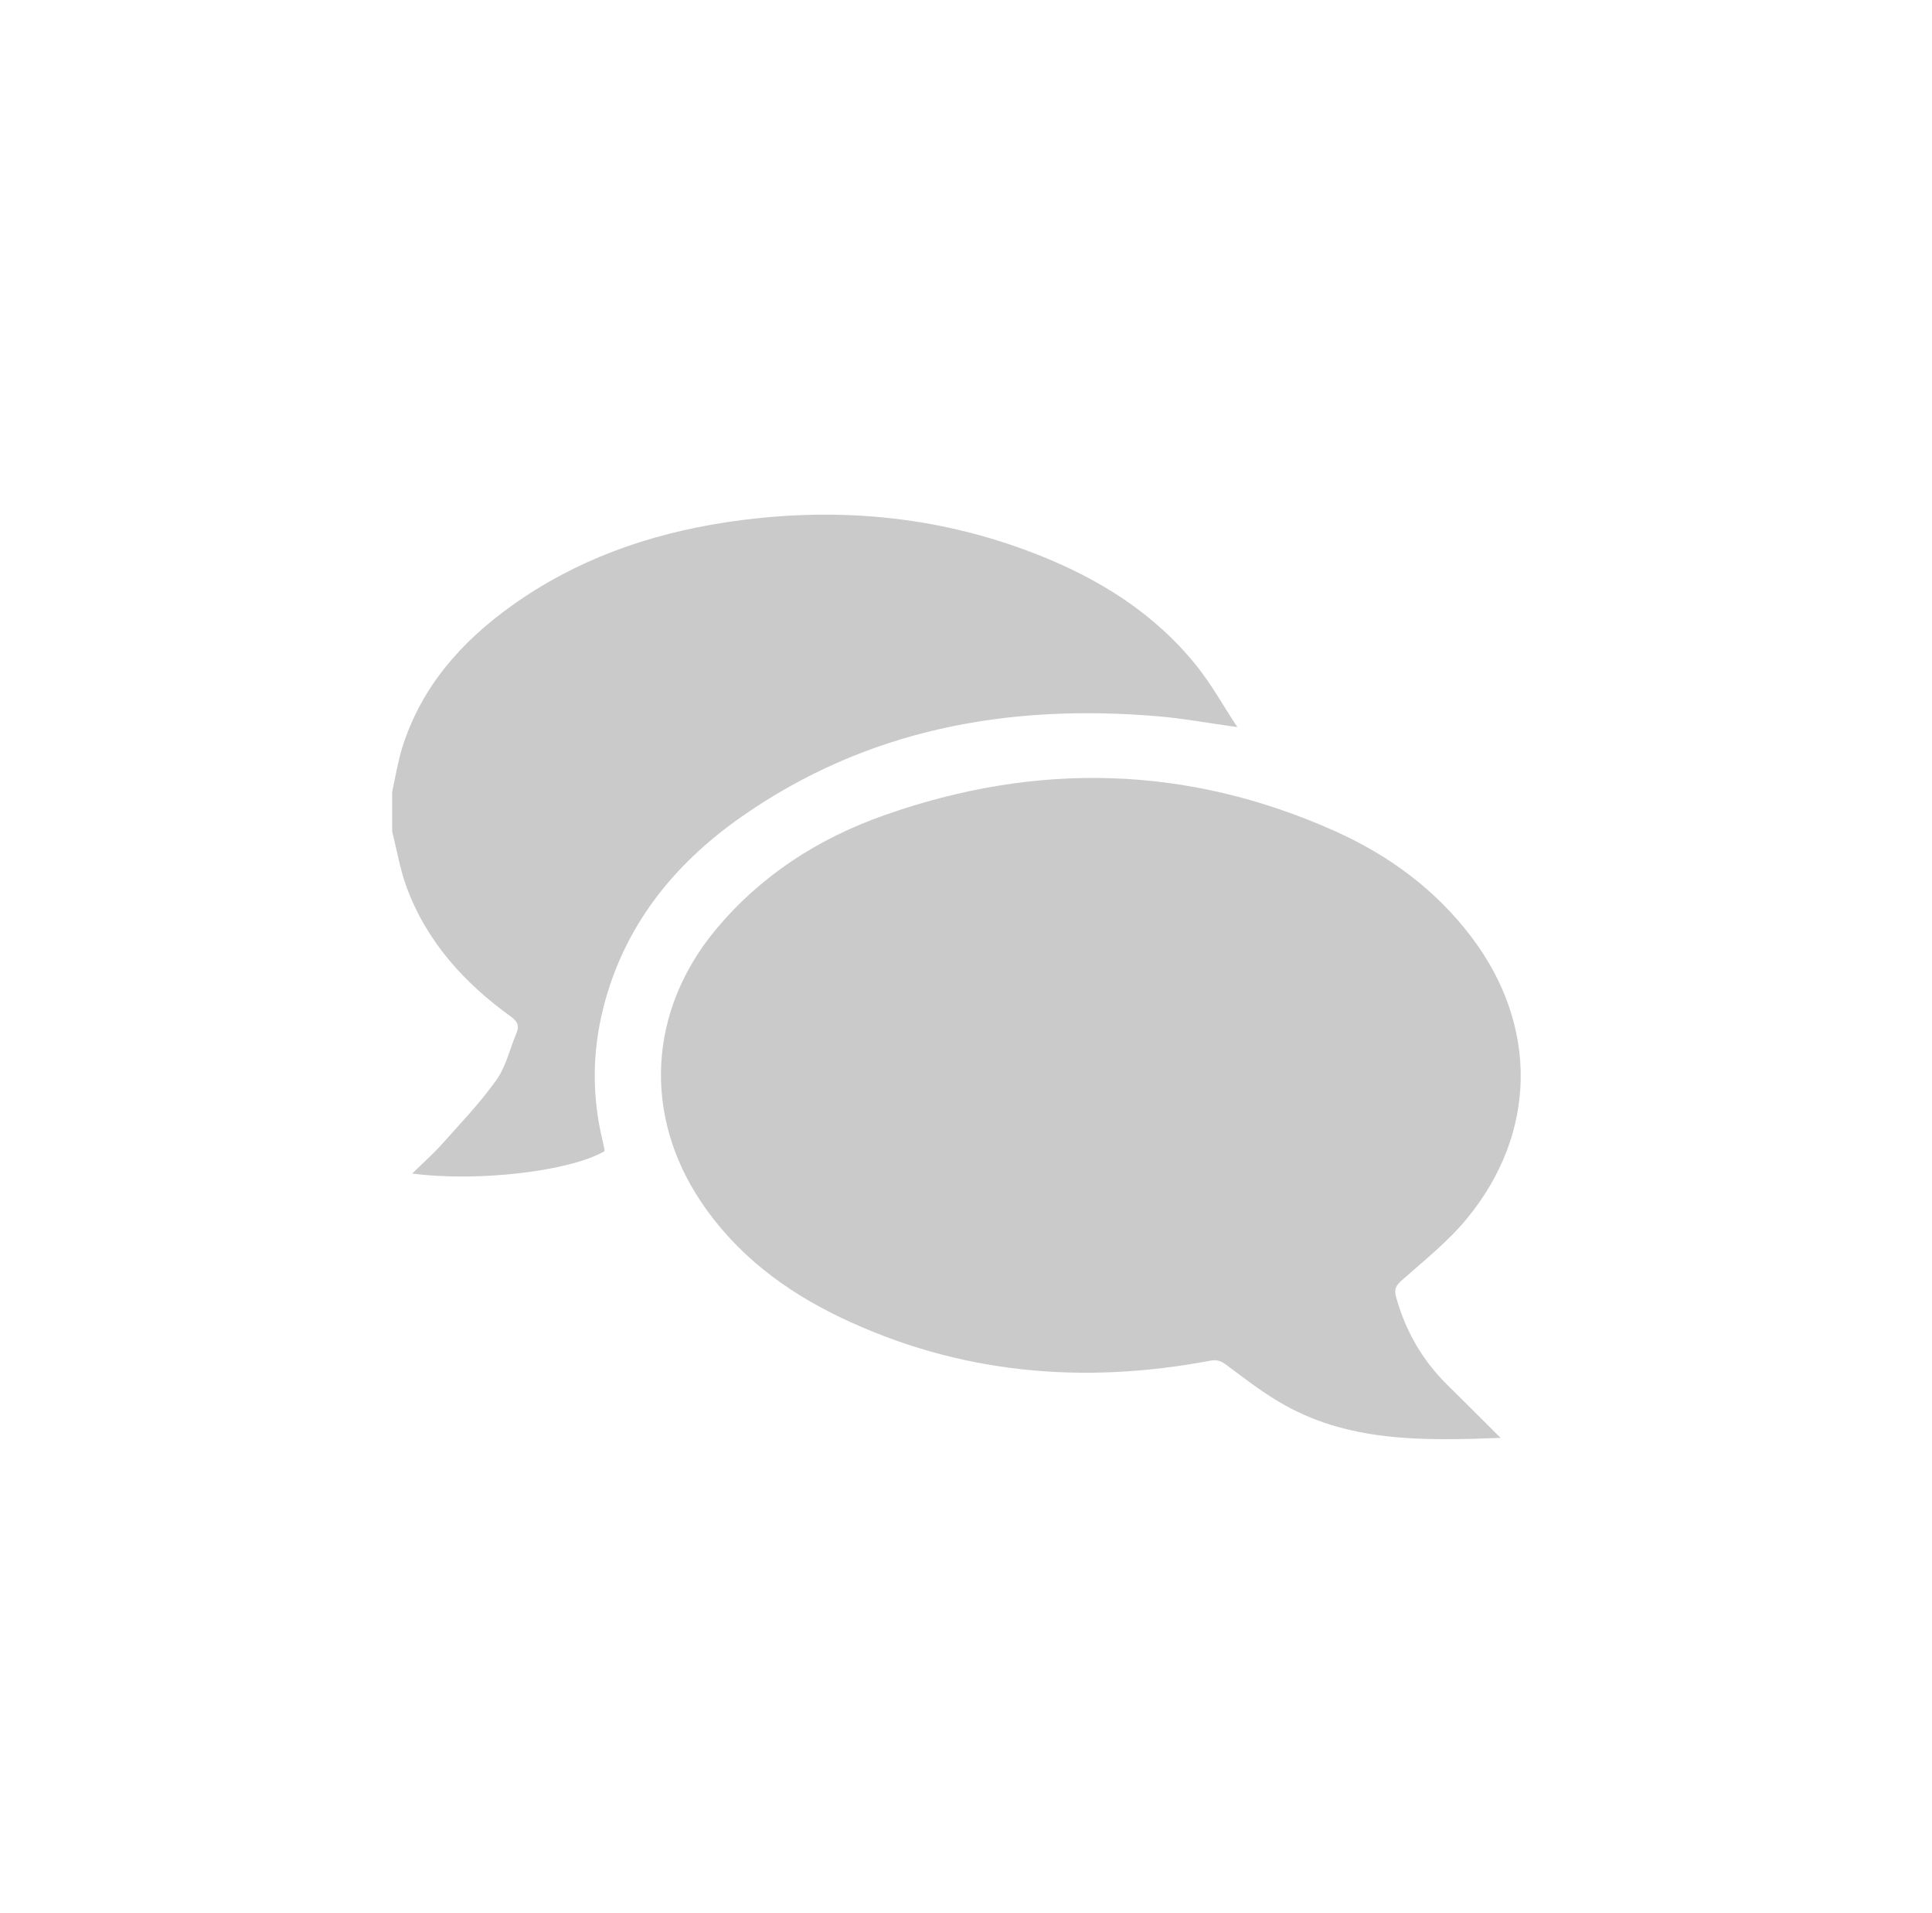
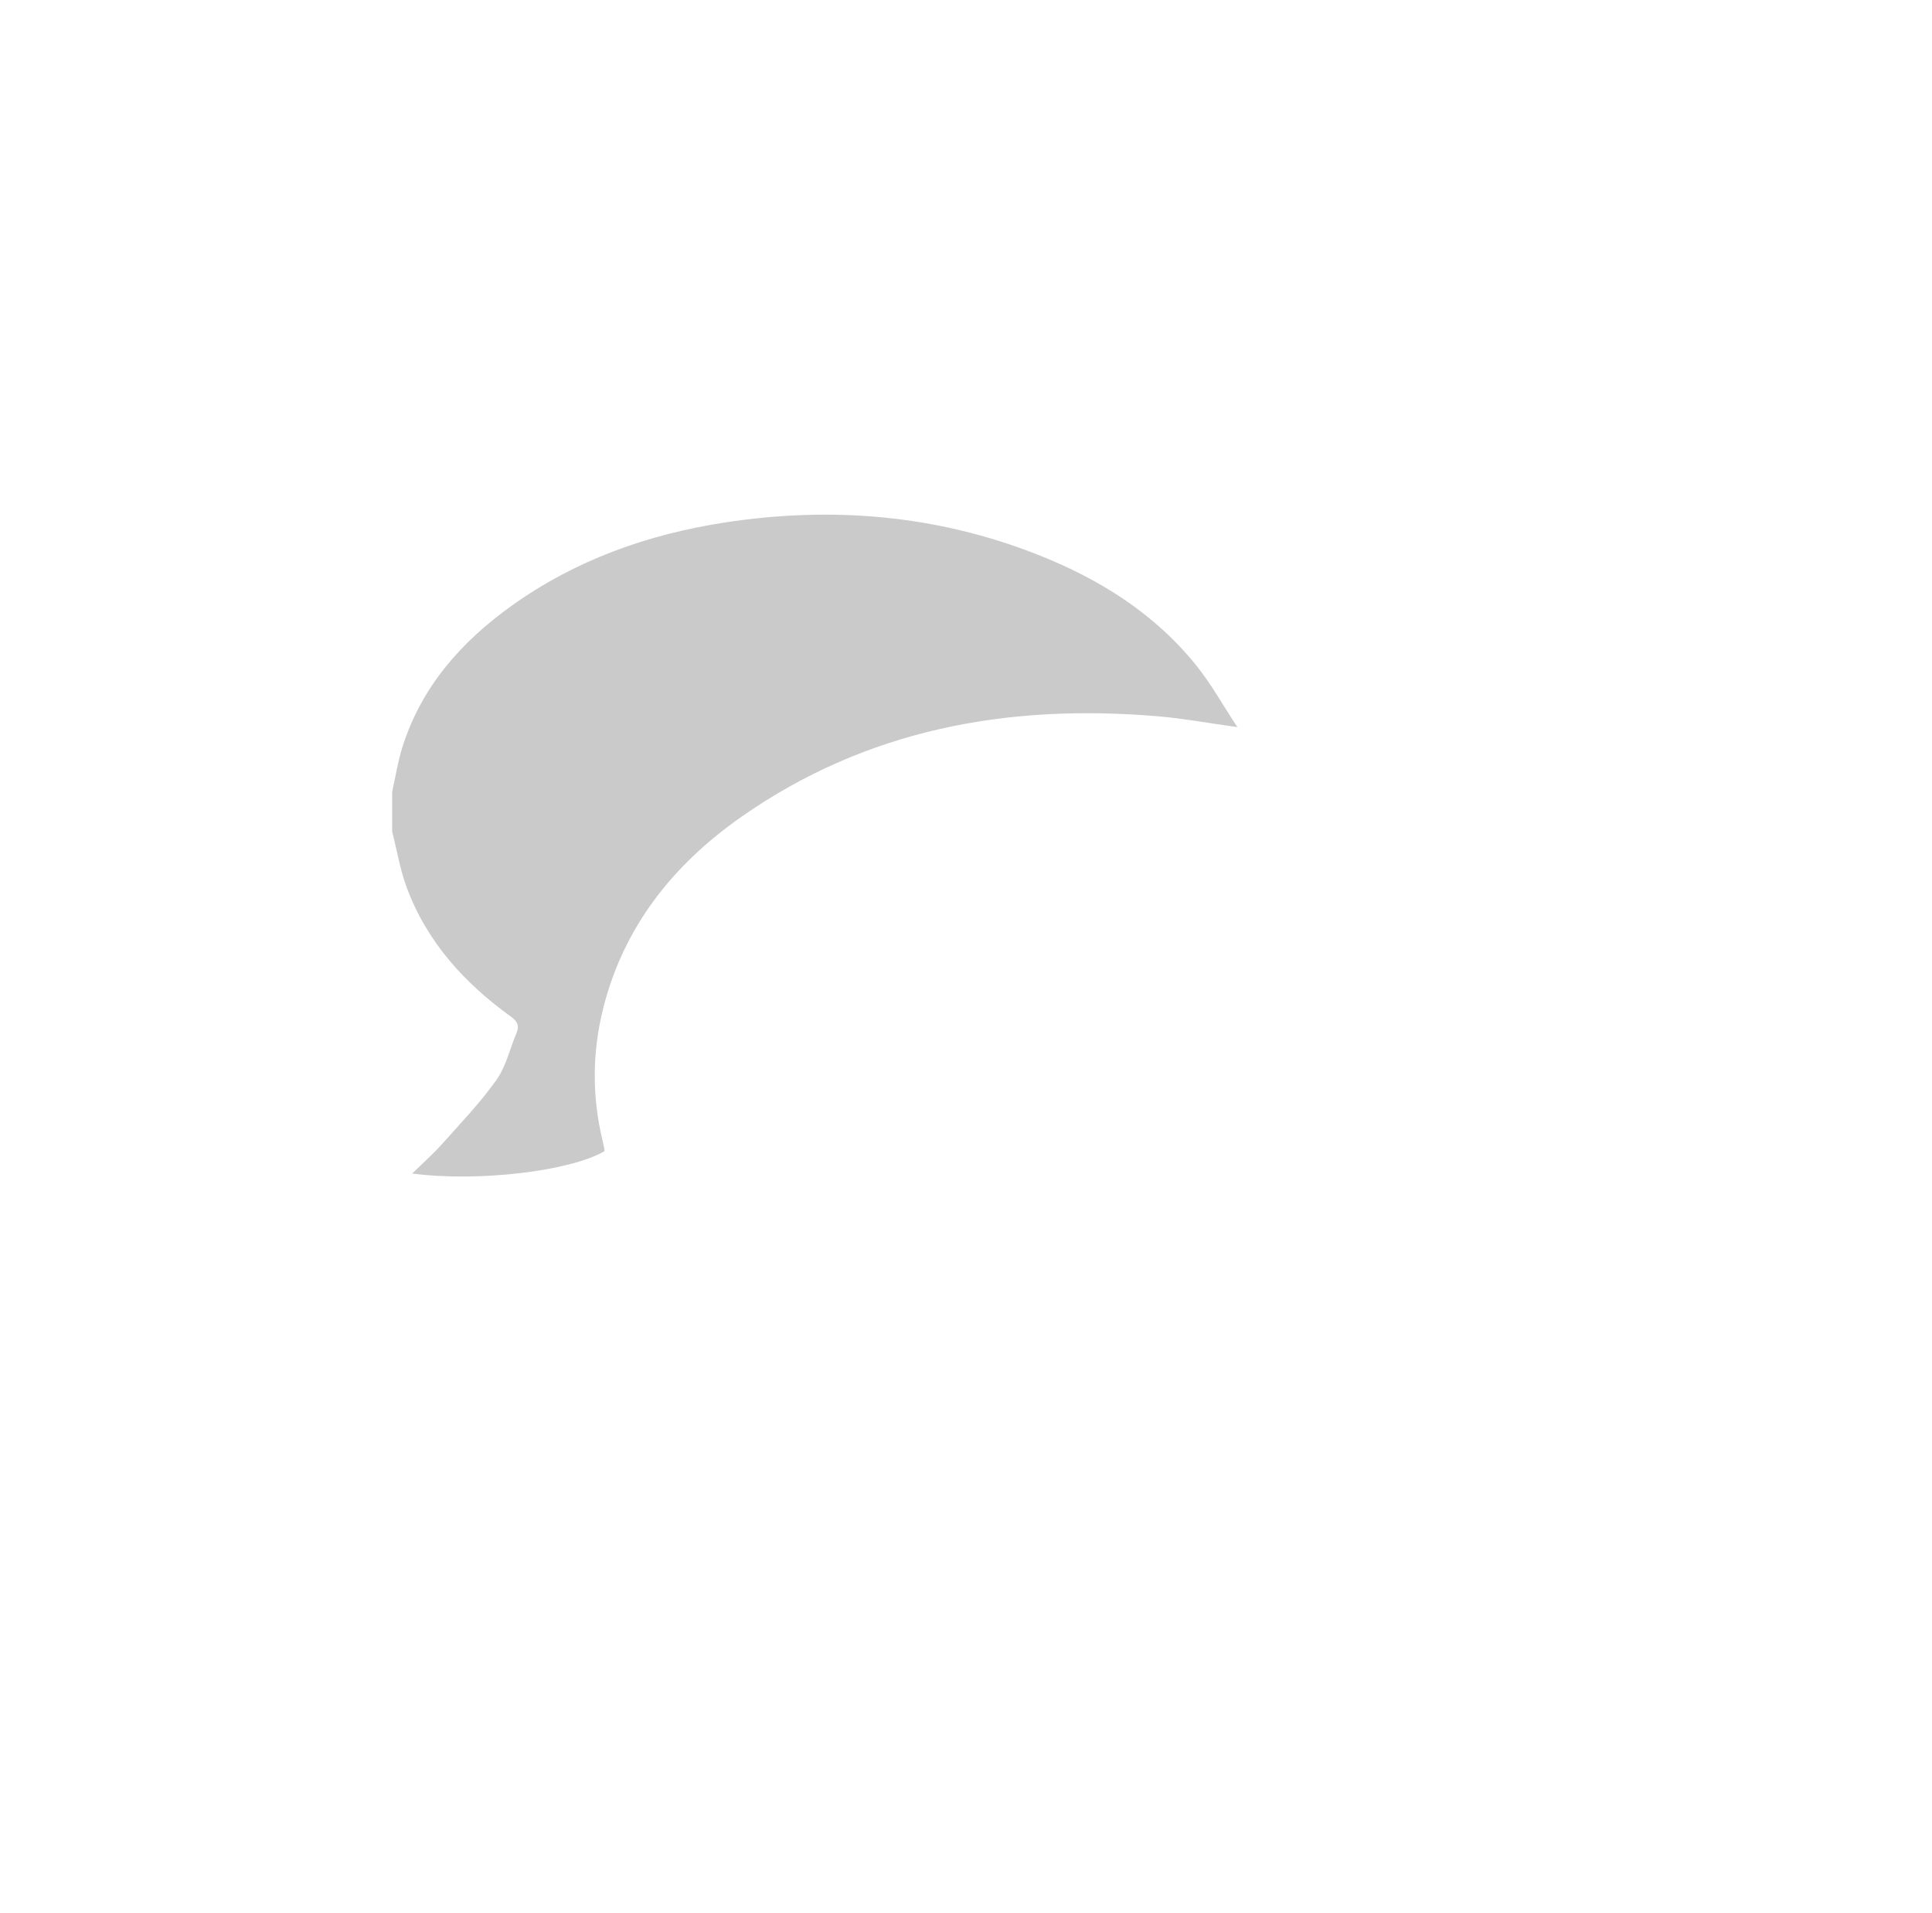
<svg xmlns="http://www.w3.org/2000/svg" width="101" height="100" viewBox="0 0 101 100" fill="none">
  <path d="M20.499 41.397C20.674 40.618 20.795 39.821 21.033 39.062C22.029 35.895 24.115 33.543 26.765 31.649C30.108 29.261 33.881 27.925 37.913 27.307C43.481 26.455 48.935 26.908 54.205 28.975C57.45 30.247 60.349 32.053 62.553 34.8C63.322 35.758 63.924 36.85 64.685 38.005C63.153 37.794 61.854 37.552 60.542 37.44C52.699 36.774 45.313 38.105 38.756 42.696C35.197 45.188 32.597 48.435 31.526 52.736C30.957 55.023 30.947 57.322 31.5 59.618C31.531 59.749 31.56 59.88 31.586 60.012C31.597 60.066 31.594 60.124 31.597 60.175C29.784 61.222 24.981 61.791 21.549 61.339C22.097 60.801 22.625 60.337 23.09 59.818C24.069 58.721 25.095 57.653 25.945 56.459C26.451 55.748 26.654 54.822 27.001 53.994C27.159 53.616 27.053 53.387 26.71 53.138C24.281 51.389 22.323 49.238 21.266 46.398C20.915 45.457 20.752 44.446 20.502 43.468C20.502 42.778 20.502 42.088 20.502 41.398L20.499 41.397Z" fill="#CACACA" />
-   <path d="M78.448 75.157C74.36 75.31 70.401 75.395 66.827 73.252C65.877 72.682 64.993 72.002 64.104 71.338C63.837 71.14 63.627 71.055 63.28 71.12C56.609 72.379 50.138 71.817 43.964 68.873C41.03 67.474 38.483 65.553 36.651 62.821C33.596 58.264 33.902 52.828 37.41 48.601C39.776 45.75 42.797 43.819 46.25 42.603C54.209 39.801 62.101 39.984 69.833 43.463C72.631 44.722 75.065 46.516 76.933 48.989C80.426 53.61 80.364 59.228 76.682 63.701C75.694 64.901 74.443 65.891 73.271 66.931C72.964 67.205 72.874 67.404 72.984 67.795C73.476 69.57 74.361 71.108 75.676 72.401C76.578 73.287 77.471 74.183 78.446 75.155L78.448 75.157Z" fill="#CACACA" />
</svg>